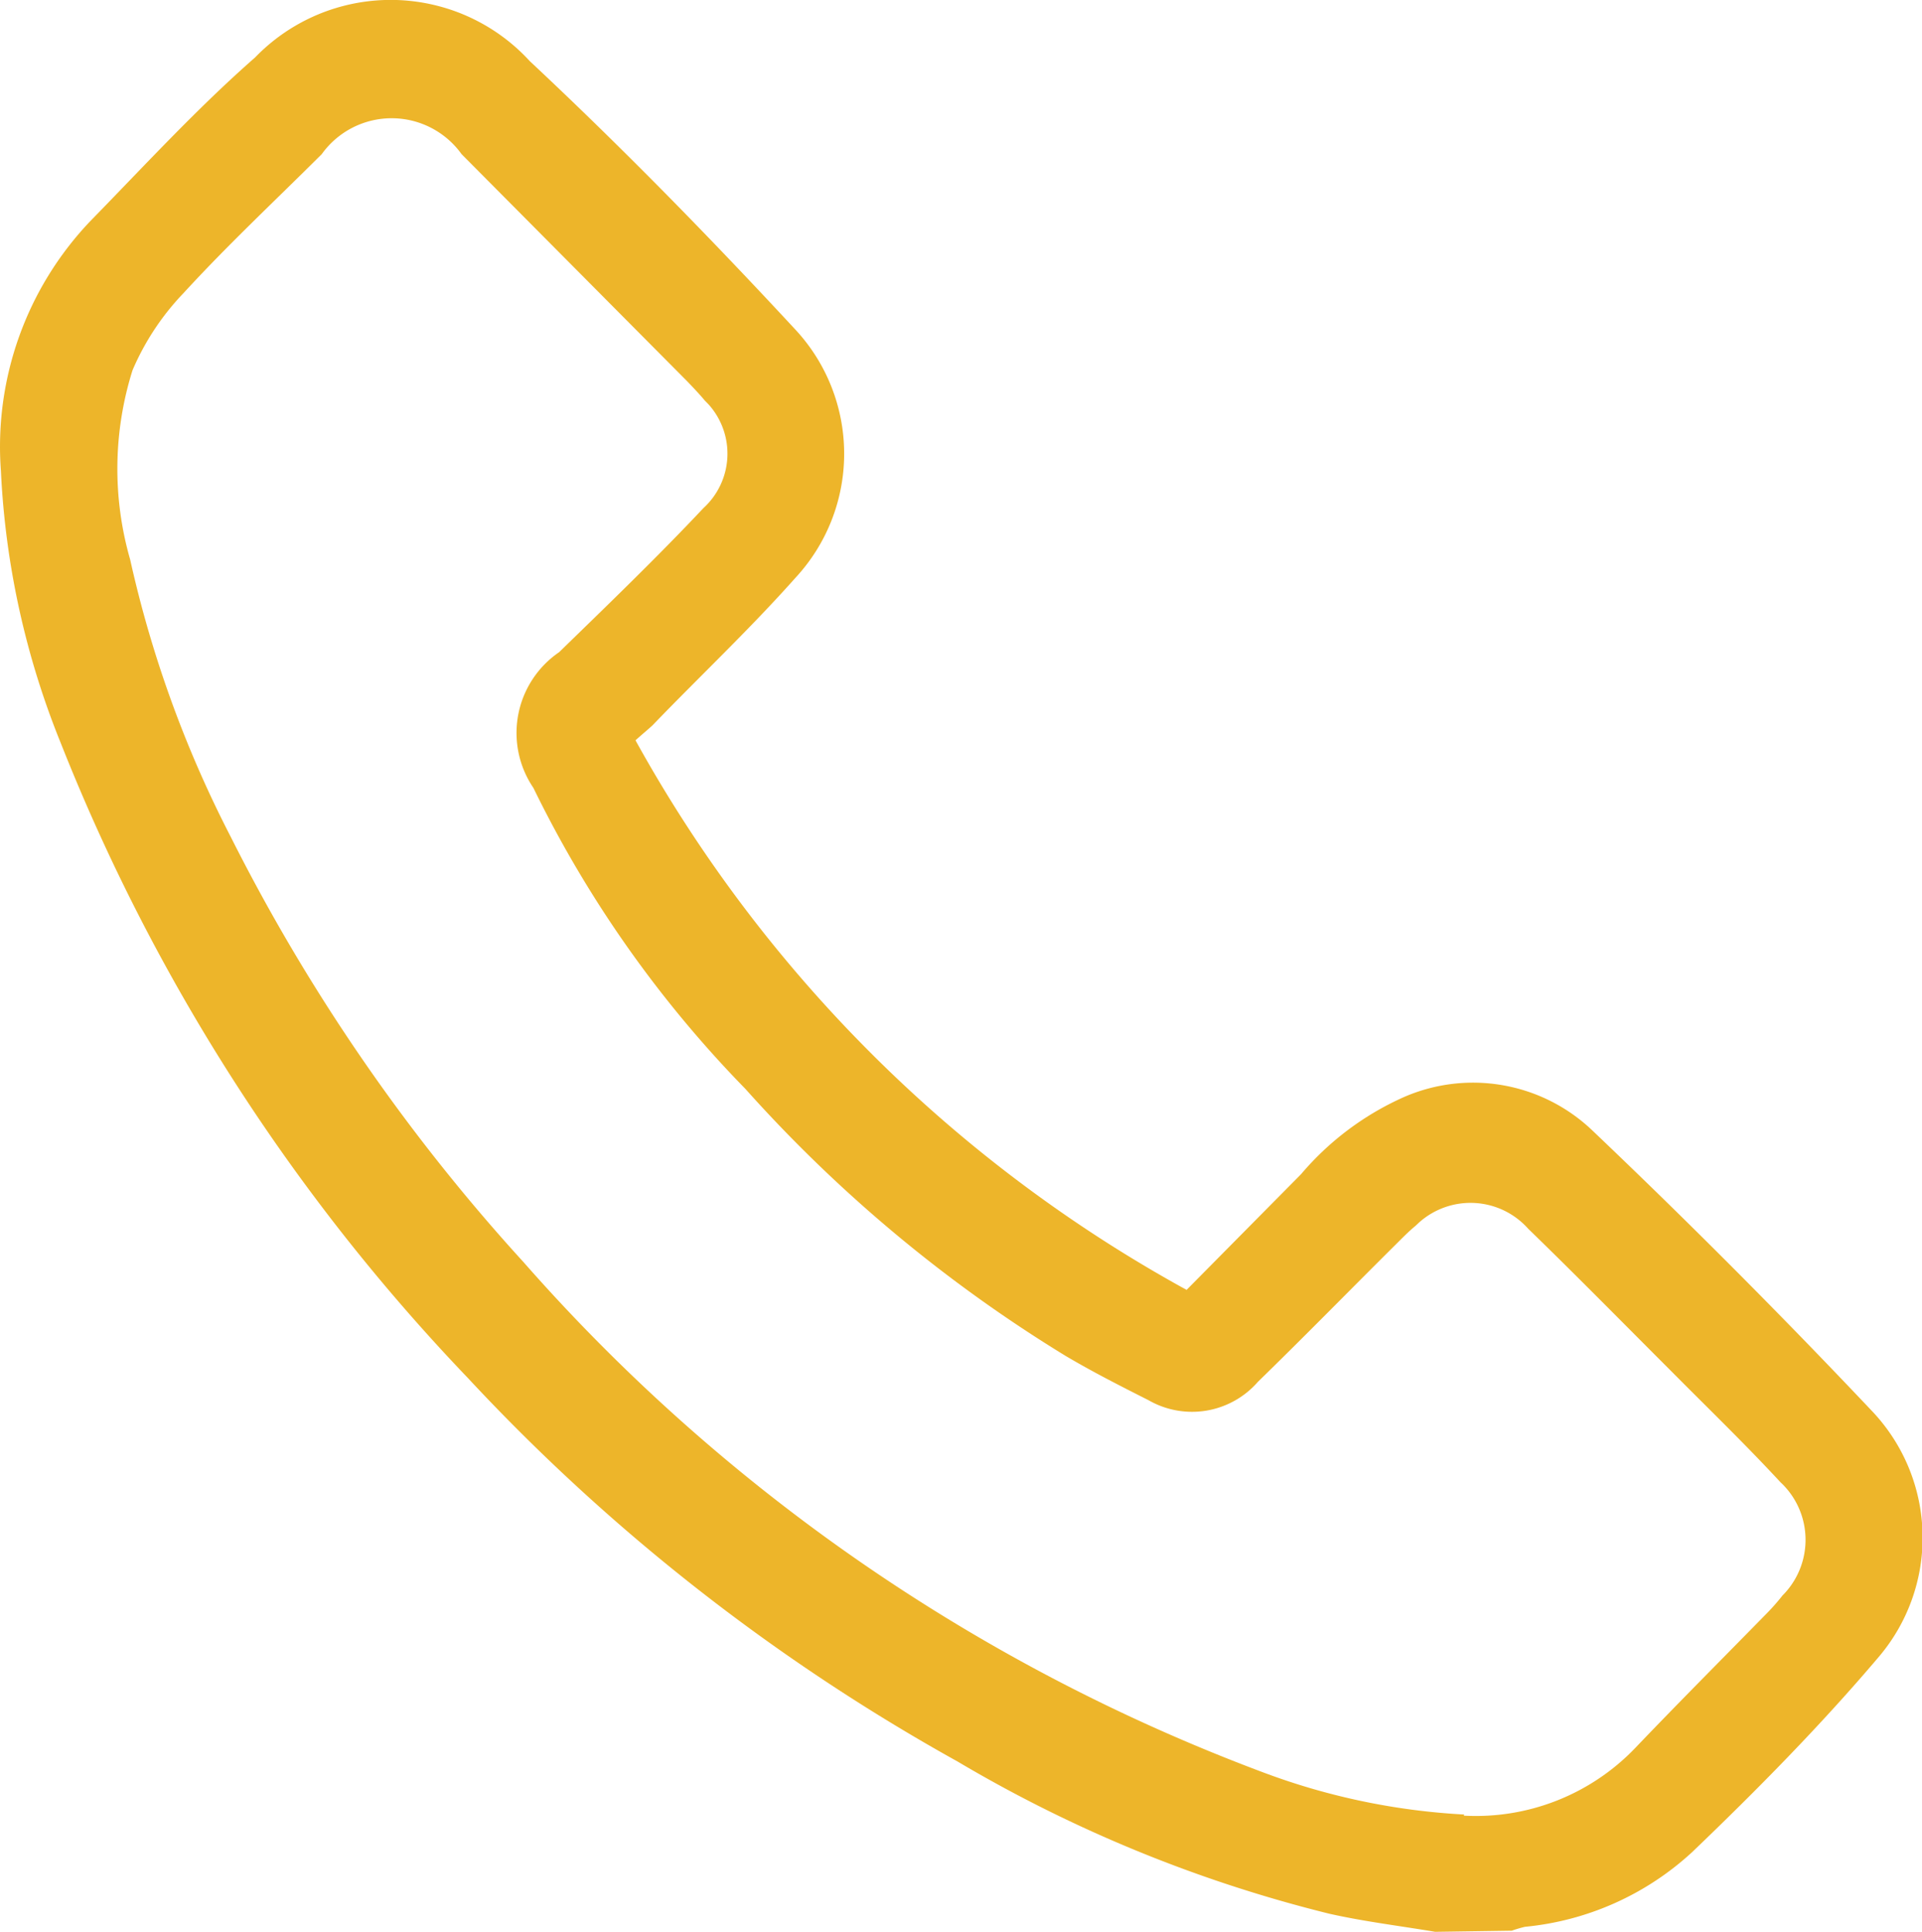
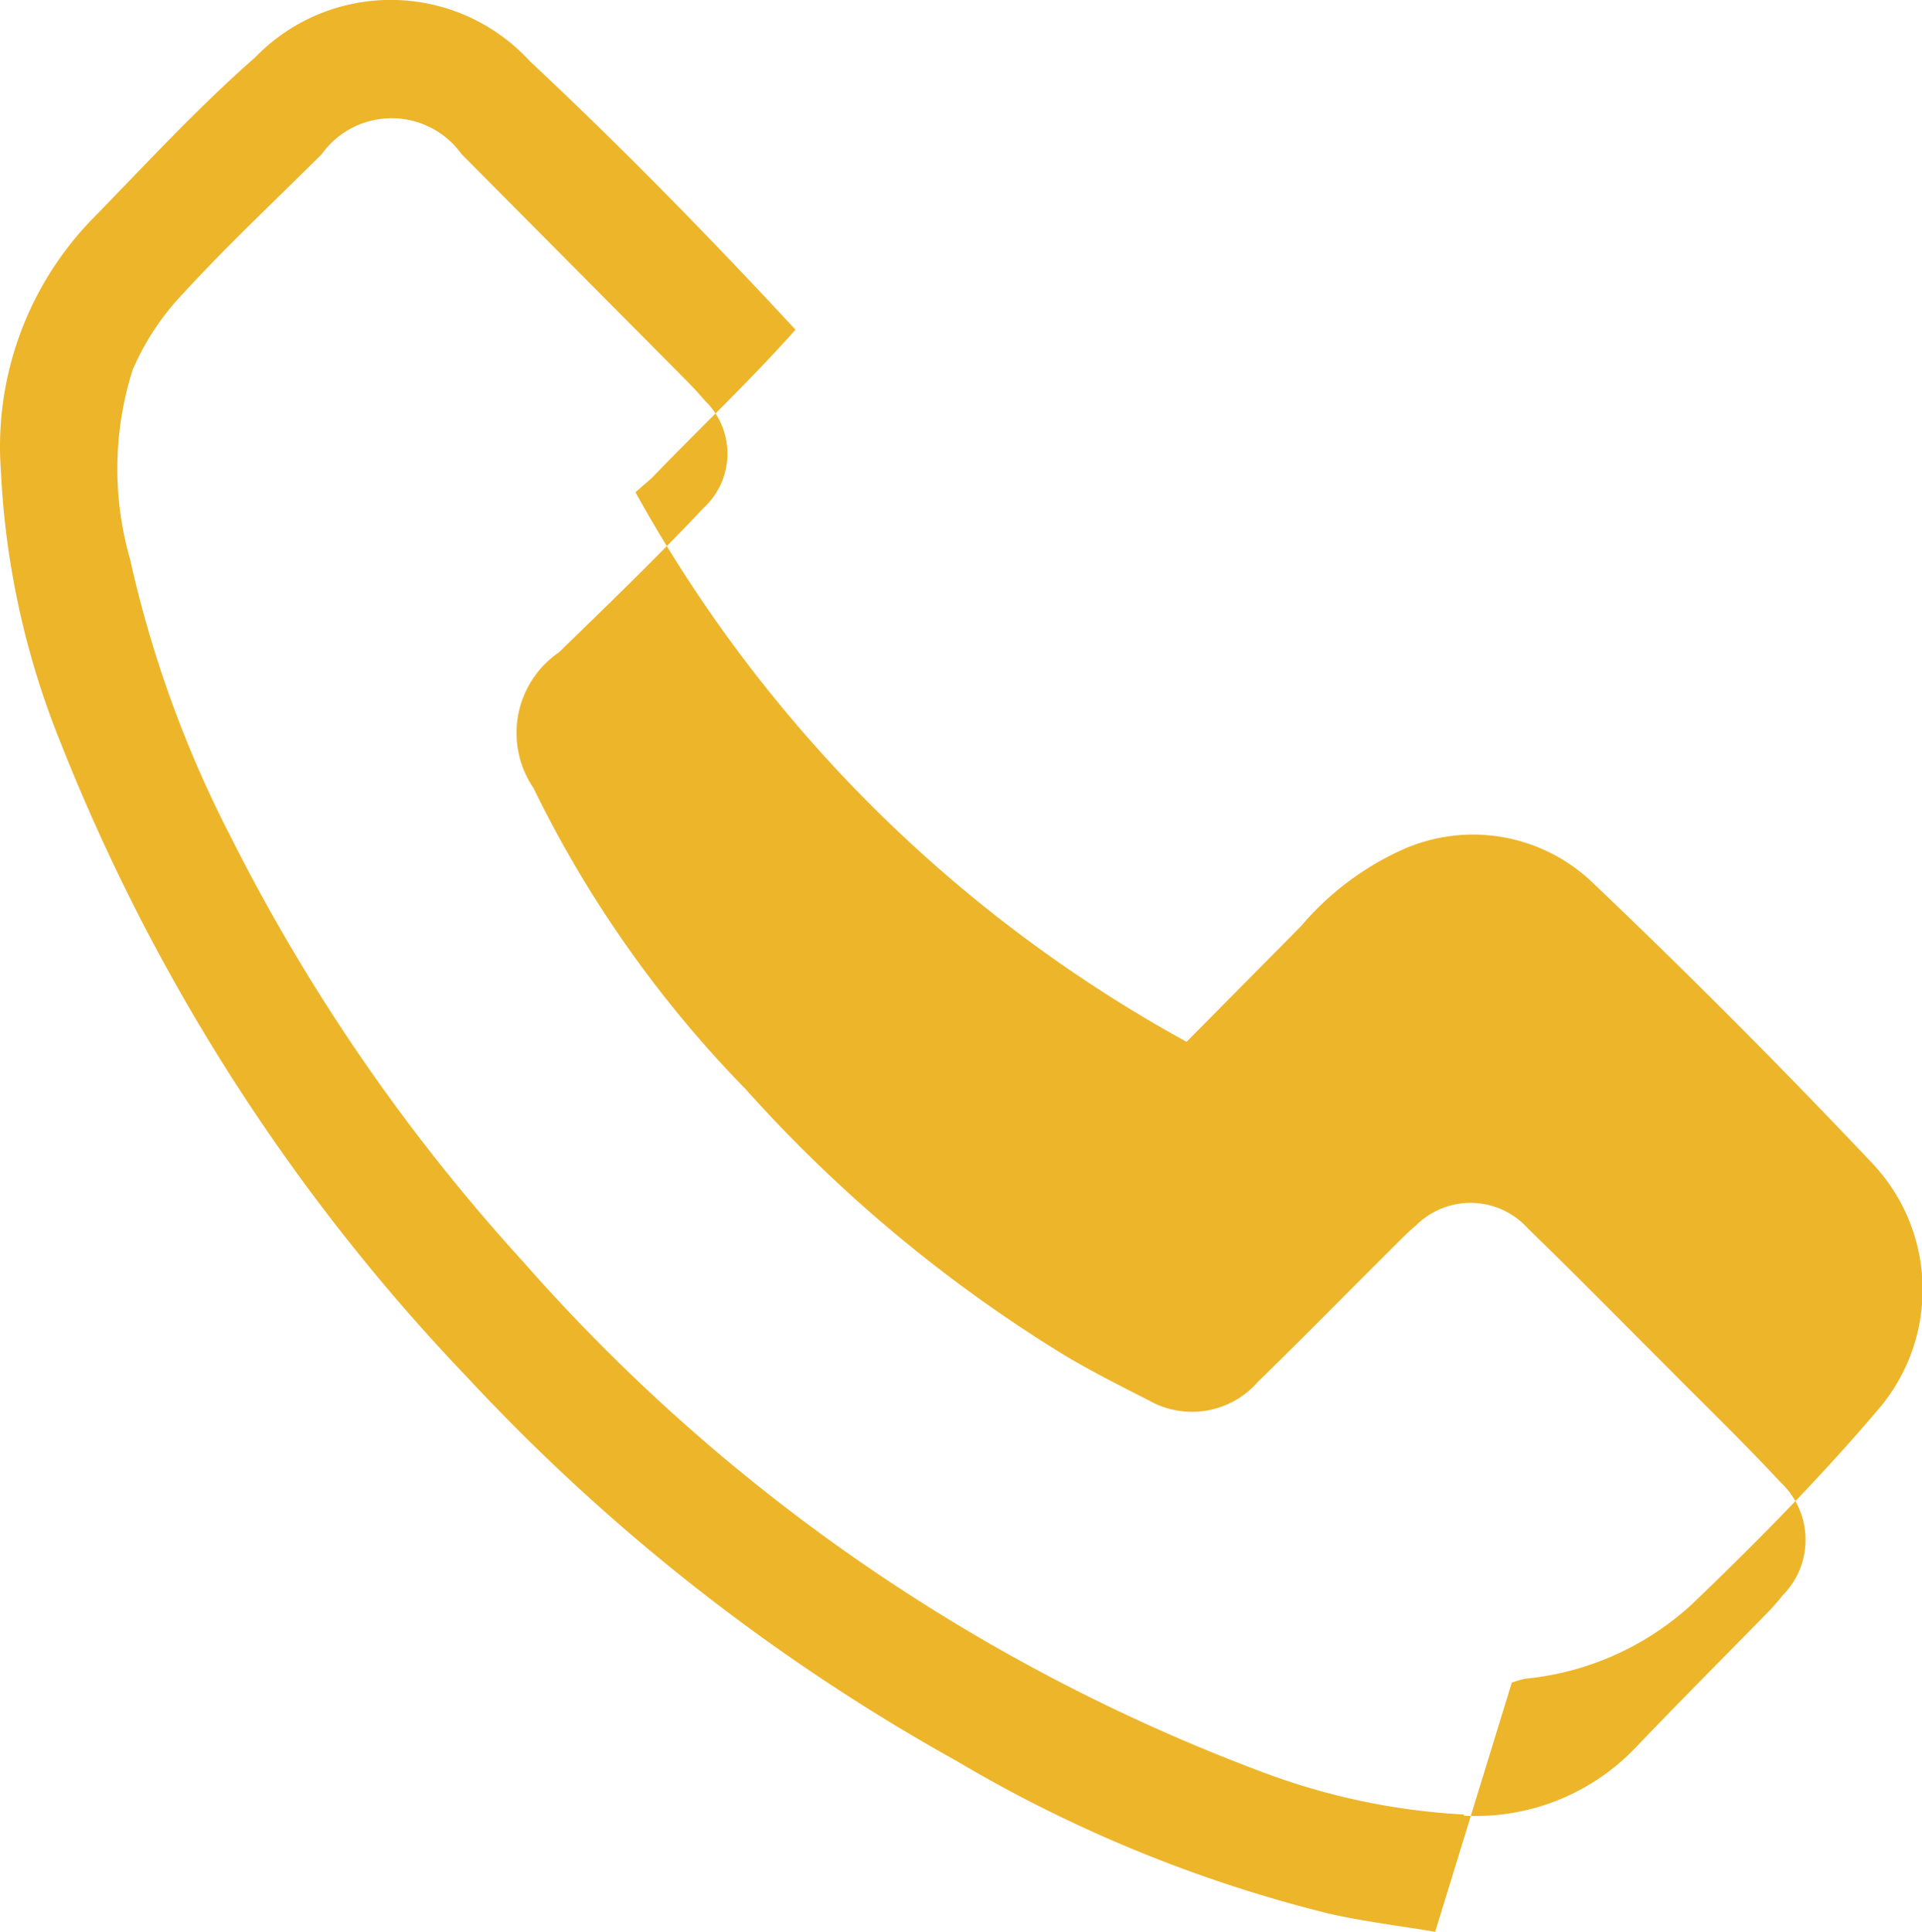
<svg xmlns="http://www.w3.org/2000/svg" width="18.812" height="18.908" viewBox="0 0 18.812 18.908">
  <defs>
    <style>.a{fill:#edb52a;}</style>
  </defs>
  <g transform="translate(0.035 -0.017)">
    <g transform="translate(-0.035 0.017)">
-       <path class="a" d="M14.012,18.925c-.345-.058-.693-.1-1.036-.177a13.476,13.476,0,0,1-3.639-1.49,19.441,19.441,0,0,1-4.791-3.752A19.2,19.2,0,0,1,.559,7.288a8.094,8.094,0,0,1-.585-2.66A3.2,3.2,0,0,1,.851,2.179c.53-.542,1.041-1.1,1.611-1.6A1.846,1.846,0,0,1,5.151.616c.9.842,1.765,1.727,2.6,2.628a1.785,1.785,0,0,1,0,2.428c-.444.5-.936.963-1.4,1.445-.043.04-.088.076-.166.146a13.683,13.683,0,0,0,5.394,5.379l1.12-1.132a2.827,2.827,0,0,1,1.009-.756,1.692,1.692,0,0,1,1.843.328q1.41,1.342,2.749,2.759a1.8,1.8,0,0,1,.048,2.4c-.565.666-1.19,1.3-1.823,1.906a2.808,2.808,0,0,1-1.634.729,1.254,1.254,0,0,0-.129.038Zm.28-1.137a2.161,2.161,0,0,0,1.677-.661c.424-.444.857-.878,1.286-1.316a2.074,2.074,0,0,0,.156-.177.771.771,0,0,0,0-1.091l-.019-.018c-.345-.373-.711-.726-1.069-1.087-.466-.466-.928-.936-1.4-1.394a.756.756,0,0,0-1.068-.062l-.034.032c-.071.058-.134.124-.2.189-.449.446-.893.9-1.344,1.339a.855.855,0,0,1-1.072.179c-.275-.139-.547-.277-.812-.434a13.981,13.981,0,0,1-3.132-2.612A11.289,11.289,0,0,1,5.186,7.729.958.958,0,0,1,5.438,6.4c.461-.449.956-.925,1.412-1.41A.721.721,0,0,0,6.9,3.975l-.037-.038c-.055-.066-.113-.126-.171-.187L4.483,1.526a.842.842,0,0,0-1.369,0c-.474.472-.92.888-1.352,1.359a2.521,2.521,0,0,0-.5.756,3.213,3.213,0,0,0-.023,1.853,11.219,11.219,0,0,0,.983,2.711,18.513,18.513,0,0,0,2.865,4.163,18.067,18.067,0,0,0,7.232,4.993,6.589,6.589,0,0,0,1.977.416Z" transform="translate(0.035 -0.017)" />
+       <path class="a" d="M14.012,18.925c-.345-.058-.693-.1-1.036-.177a13.476,13.476,0,0,1-3.639-1.49,19.441,19.441,0,0,1-4.791-3.752A19.2,19.2,0,0,1,.559,7.288a8.094,8.094,0,0,1-.585-2.66A3.2,3.2,0,0,1,.851,2.179c.53-.542,1.041-1.1,1.611-1.6A1.846,1.846,0,0,1,5.151.616c.9.842,1.765,1.727,2.6,2.628c-.444.5-.936.963-1.4,1.445-.043.04-.088.076-.166.146a13.683,13.683,0,0,0,5.394,5.379l1.12-1.132a2.827,2.827,0,0,1,1.009-.756,1.692,1.692,0,0,1,1.843.328q1.41,1.342,2.749,2.759a1.8,1.8,0,0,1,.048,2.4c-.565.666-1.19,1.3-1.823,1.906a2.808,2.808,0,0,1-1.634.729,1.254,1.254,0,0,0-.129.038Zm.28-1.137a2.161,2.161,0,0,0,1.677-.661c.424-.444.857-.878,1.286-1.316a2.074,2.074,0,0,0,.156-.177.771.771,0,0,0,0-1.091l-.019-.018c-.345-.373-.711-.726-1.069-1.087-.466-.466-.928-.936-1.4-1.394a.756.756,0,0,0-1.068-.062l-.034.032c-.071.058-.134.124-.2.189-.449.446-.893.9-1.344,1.339a.855.855,0,0,1-1.072.179c-.275-.139-.547-.277-.812-.434a13.981,13.981,0,0,1-3.132-2.612A11.289,11.289,0,0,1,5.186,7.729.958.958,0,0,1,5.438,6.4c.461-.449.956-.925,1.412-1.41A.721.721,0,0,0,6.9,3.975l-.037-.038c-.055-.066-.113-.126-.171-.187L4.483,1.526a.842.842,0,0,0-1.369,0c-.474.472-.92.888-1.352,1.359a2.521,2.521,0,0,0-.5.756,3.213,3.213,0,0,0-.023,1.853,11.219,11.219,0,0,0,.983,2.711,18.513,18.513,0,0,0,2.865,4.163,18.067,18.067,0,0,0,7.232,4.993,6.589,6.589,0,0,0,1.977.416Z" transform="translate(0.035 -0.017)" />
    </g>
  </g>
</svg>